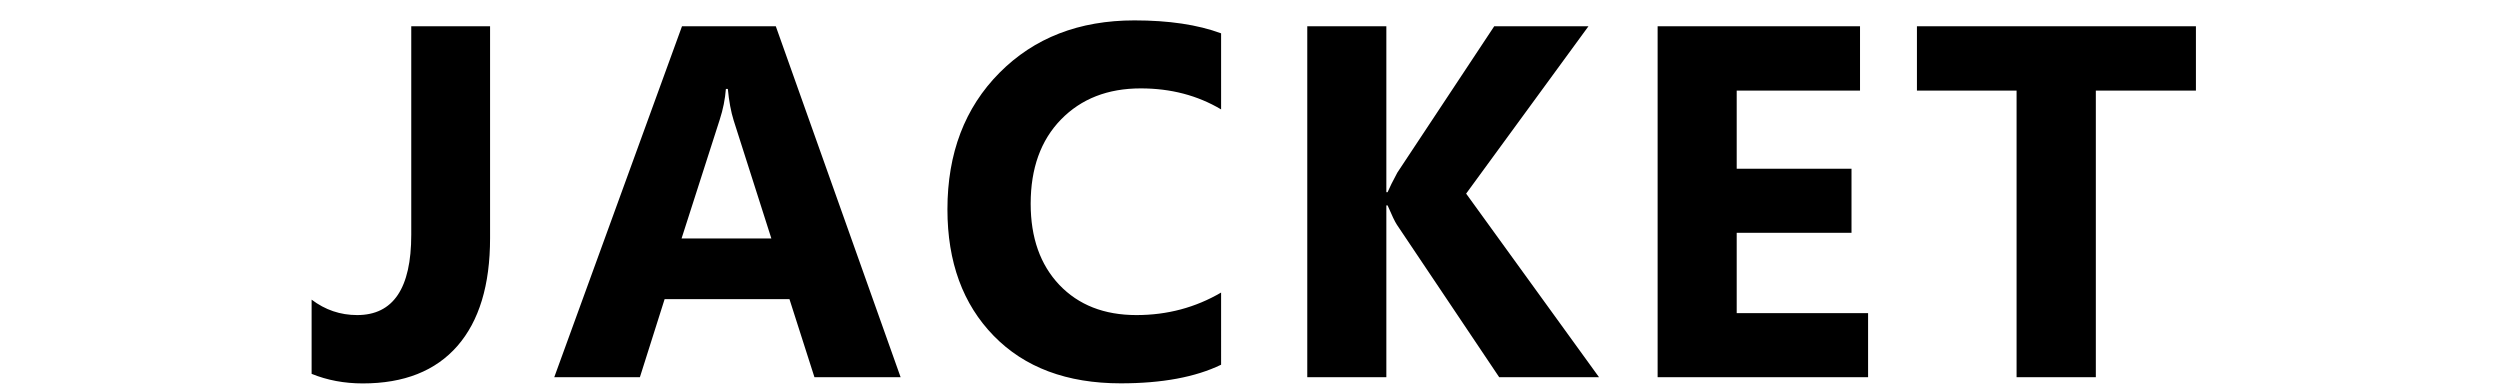
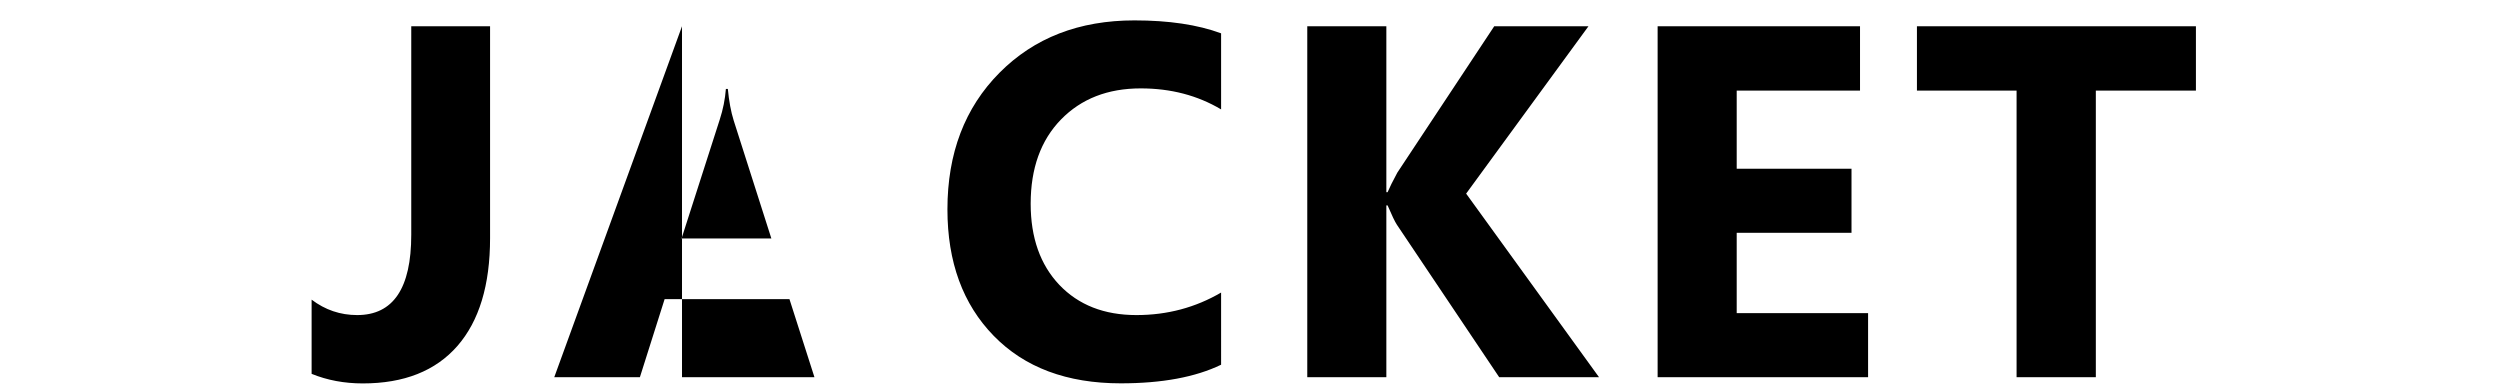
<svg xmlns="http://www.w3.org/2000/svg" version="1.2" baseProfile="tiny" id="JACKET_00000148633937924459454260000000899524212236072109_" x="0px" y="0px" viewBox="0 0 282 44" overflow="visible" xml:space="preserve">
  <g id="JACKET">
-     <path fill="#000000" d="M46.39,26.48c0,6.04-2.03,9.06-6.1,9.06c-1.9,0-3.61-0.58-5.14-1.74v8.37c1.77,0.72,3.69,1.08,5.77,1.08   c4.66,0,8.21-1.41,10.67-4.22c2.46-2.82,3.69-6.87,3.69-12.17V2.96h-8.89V26.48z M76.93,2.96L62.52,42.55h9.66l2.79-8.81h14.08   l2.82,8.81h9.72L87.51,2.96H76.93z M76.88,26.9l4.31-13.42c0.37-1.14,0.6-2.29,0.69-3.45h0.22c0.13,1.38,0.35,2.57,0.66,3.56   l4.25,13.31H76.88z M112.74,8.21c-3.91,3.94-5.87,9.07-5.87,15.4c0,5.95,1.74,10.7,5.22,14.27c3.48,3.57,8.25,5.36,14.33,5.36   c4.66,0,8.43-0.7,11.32-2.1V33c-2.89,1.69-6.07,2.54-9.55,2.54c-3.64,0-6.54-1.14-8.7-3.41c-2.15-2.27-3.23-5.32-3.23-9.15   c0-3.99,1.14-7.16,3.42-9.5c2.28-2.34,5.28-3.51,9-3.51c3.39,0,6.4,0.79,9.06,2.37V3.76c-2.65-0.98-5.91-1.46-9.77-1.46   C121.72,2.3,116.65,4.27,112.74,8.21z M179.18,2.96h-10.63l-10.93,16.51c-0.52,0.96-0.88,1.69-1.1,2.21h-0.14V2.96h-8.92v39.59   h8.92V23.17h0.14c0.48,1.12,0.83,1.85,1.05,2.18l11.54,17.2h11.26l-14.99-20.71L179.18,2.96z M195.9,26.26h12.95v-7.23H195.9v-8.81   h13.91V2.96h-22.83v39.59h23.74v-7.23H195.9V26.26z M216.23,2.96v7.26h11.24v32.33h8.94V10.22h11.29V2.96H216.23z" />
+     <path fill="#000000" d="M46.39,26.48c0,6.04-2.03,9.06-6.1,9.06c-1.9,0-3.61-0.58-5.14-1.74v8.37c1.77,0.72,3.69,1.08,5.77,1.08   c4.66,0,8.21-1.41,10.67-4.22c2.46-2.82,3.69-6.87,3.69-12.17V2.96h-8.89V26.48z M76.93,2.96L62.52,42.55h9.66l2.79-8.81h14.08   l2.82,8.81h9.72H76.93z M76.88,26.9l4.31-13.42c0.37-1.14,0.6-2.29,0.69-3.45h0.22c0.13,1.38,0.35,2.57,0.66,3.56   l4.25,13.31H76.88z M112.74,8.21c-3.91,3.94-5.87,9.07-5.87,15.4c0,5.95,1.74,10.7,5.22,14.27c3.48,3.57,8.25,5.36,14.33,5.36   c4.66,0,8.43-0.7,11.32-2.1V33c-2.89,1.69-6.07,2.54-9.55,2.54c-3.64,0-6.54-1.14-8.7-3.41c-2.15-2.27-3.23-5.32-3.23-9.15   c0-3.99,1.14-7.16,3.42-9.5c2.28-2.34,5.28-3.51,9-3.51c3.39,0,6.4,0.79,9.06,2.37V3.76c-2.65-0.98-5.91-1.46-9.77-1.46   C121.72,2.3,116.65,4.27,112.74,8.21z M179.18,2.96h-10.63l-10.93,16.51c-0.52,0.96-0.88,1.69-1.1,2.21h-0.14V2.96h-8.92v39.59   h8.92V23.17h0.14c0.48,1.12,0.83,1.85,1.05,2.18l11.54,17.2h11.26l-14.99-20.71L179.18,2.96z M195.9,26.26h12.95v-7.23H195.9v-8.81   h13.91V2.96h-22.83v39.59h23.74v-7.23H195.9V26.26z M216.23,2.96v7.26h11.24v32.33h8.94V10.22h11.29V2.96H216.23z" />
  </g>
</svg>